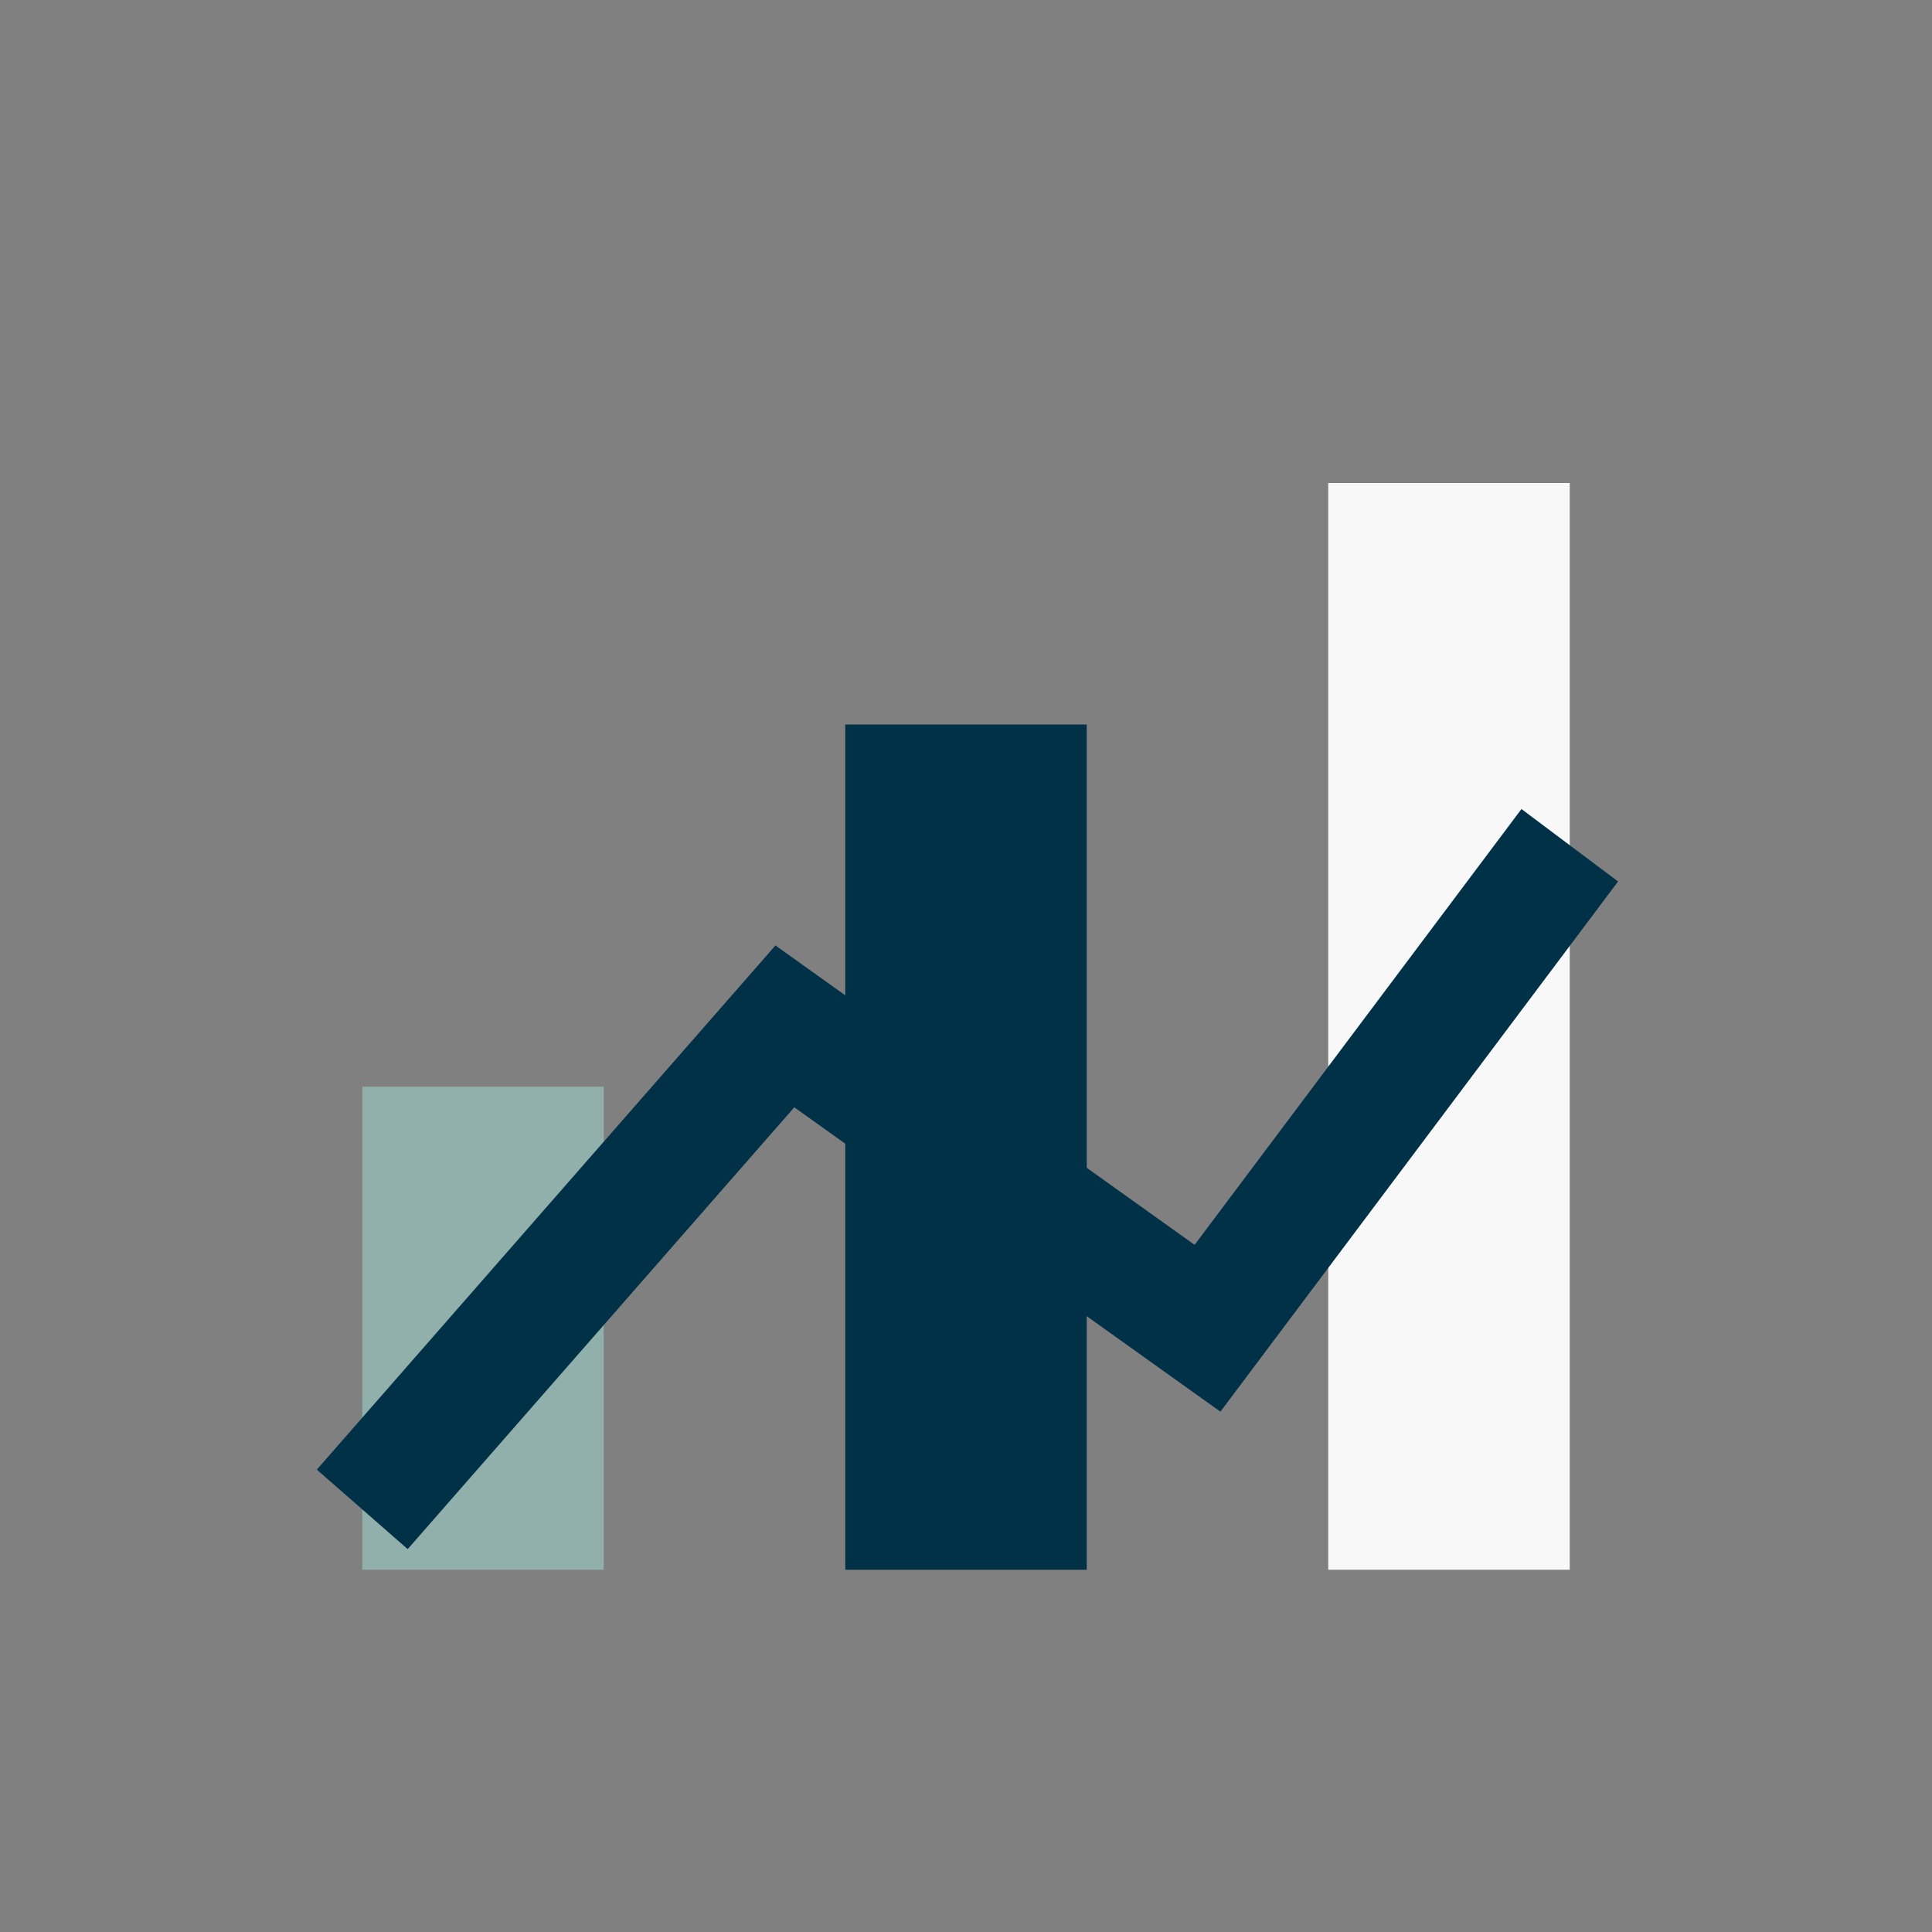
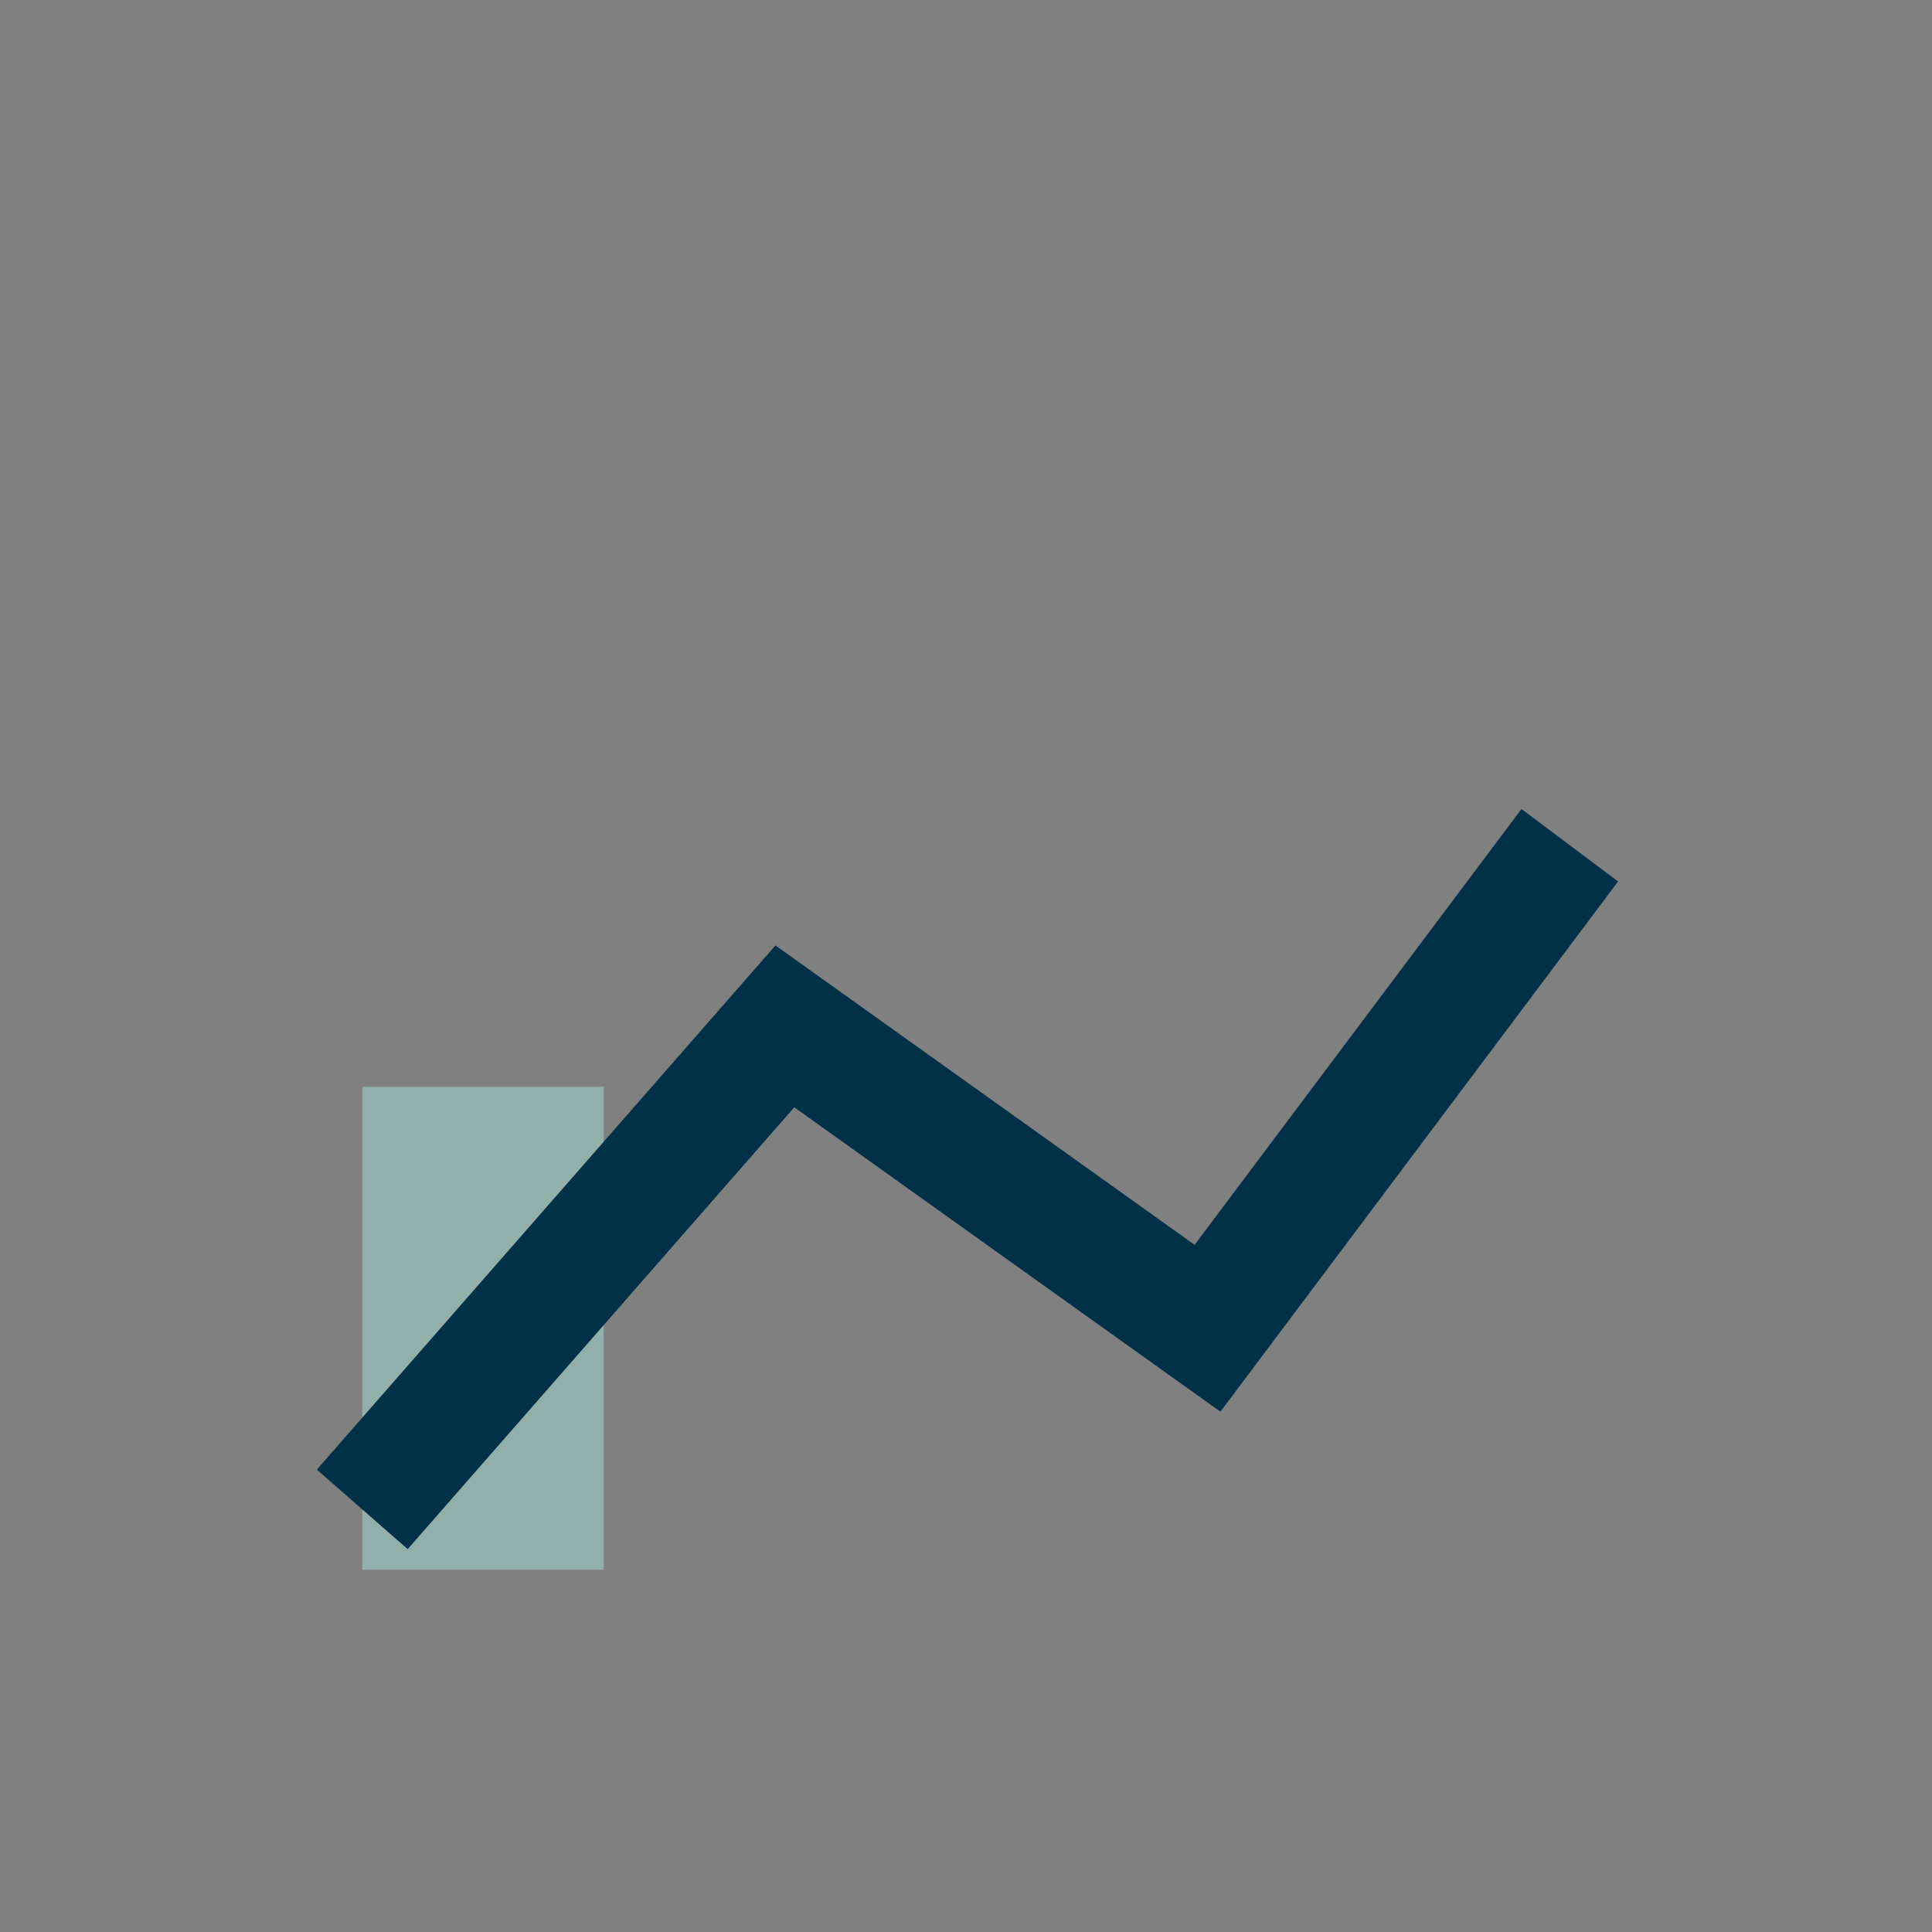
<svg xmlns="http://www.w3.org/2000/svg" width="32" height="32" viewBox="0 0 32 32">
  <rect x="0" y="0" width="32" height="32" fill="#808080" stroke="none" />
  <rect x="6" y="18" width="4" height="8" fill="#91B0AC" />
-   <rect x="14" y="12" width="4" height="14" fill="#003147" />
-   <rect x="22" y="8" width="4" height="18" fill="#F8F8F8" />
  <path d="M6 25l7-8 7 5 6-8" stroke="#003147" stroke-width="2" fill="none" />
</svg>